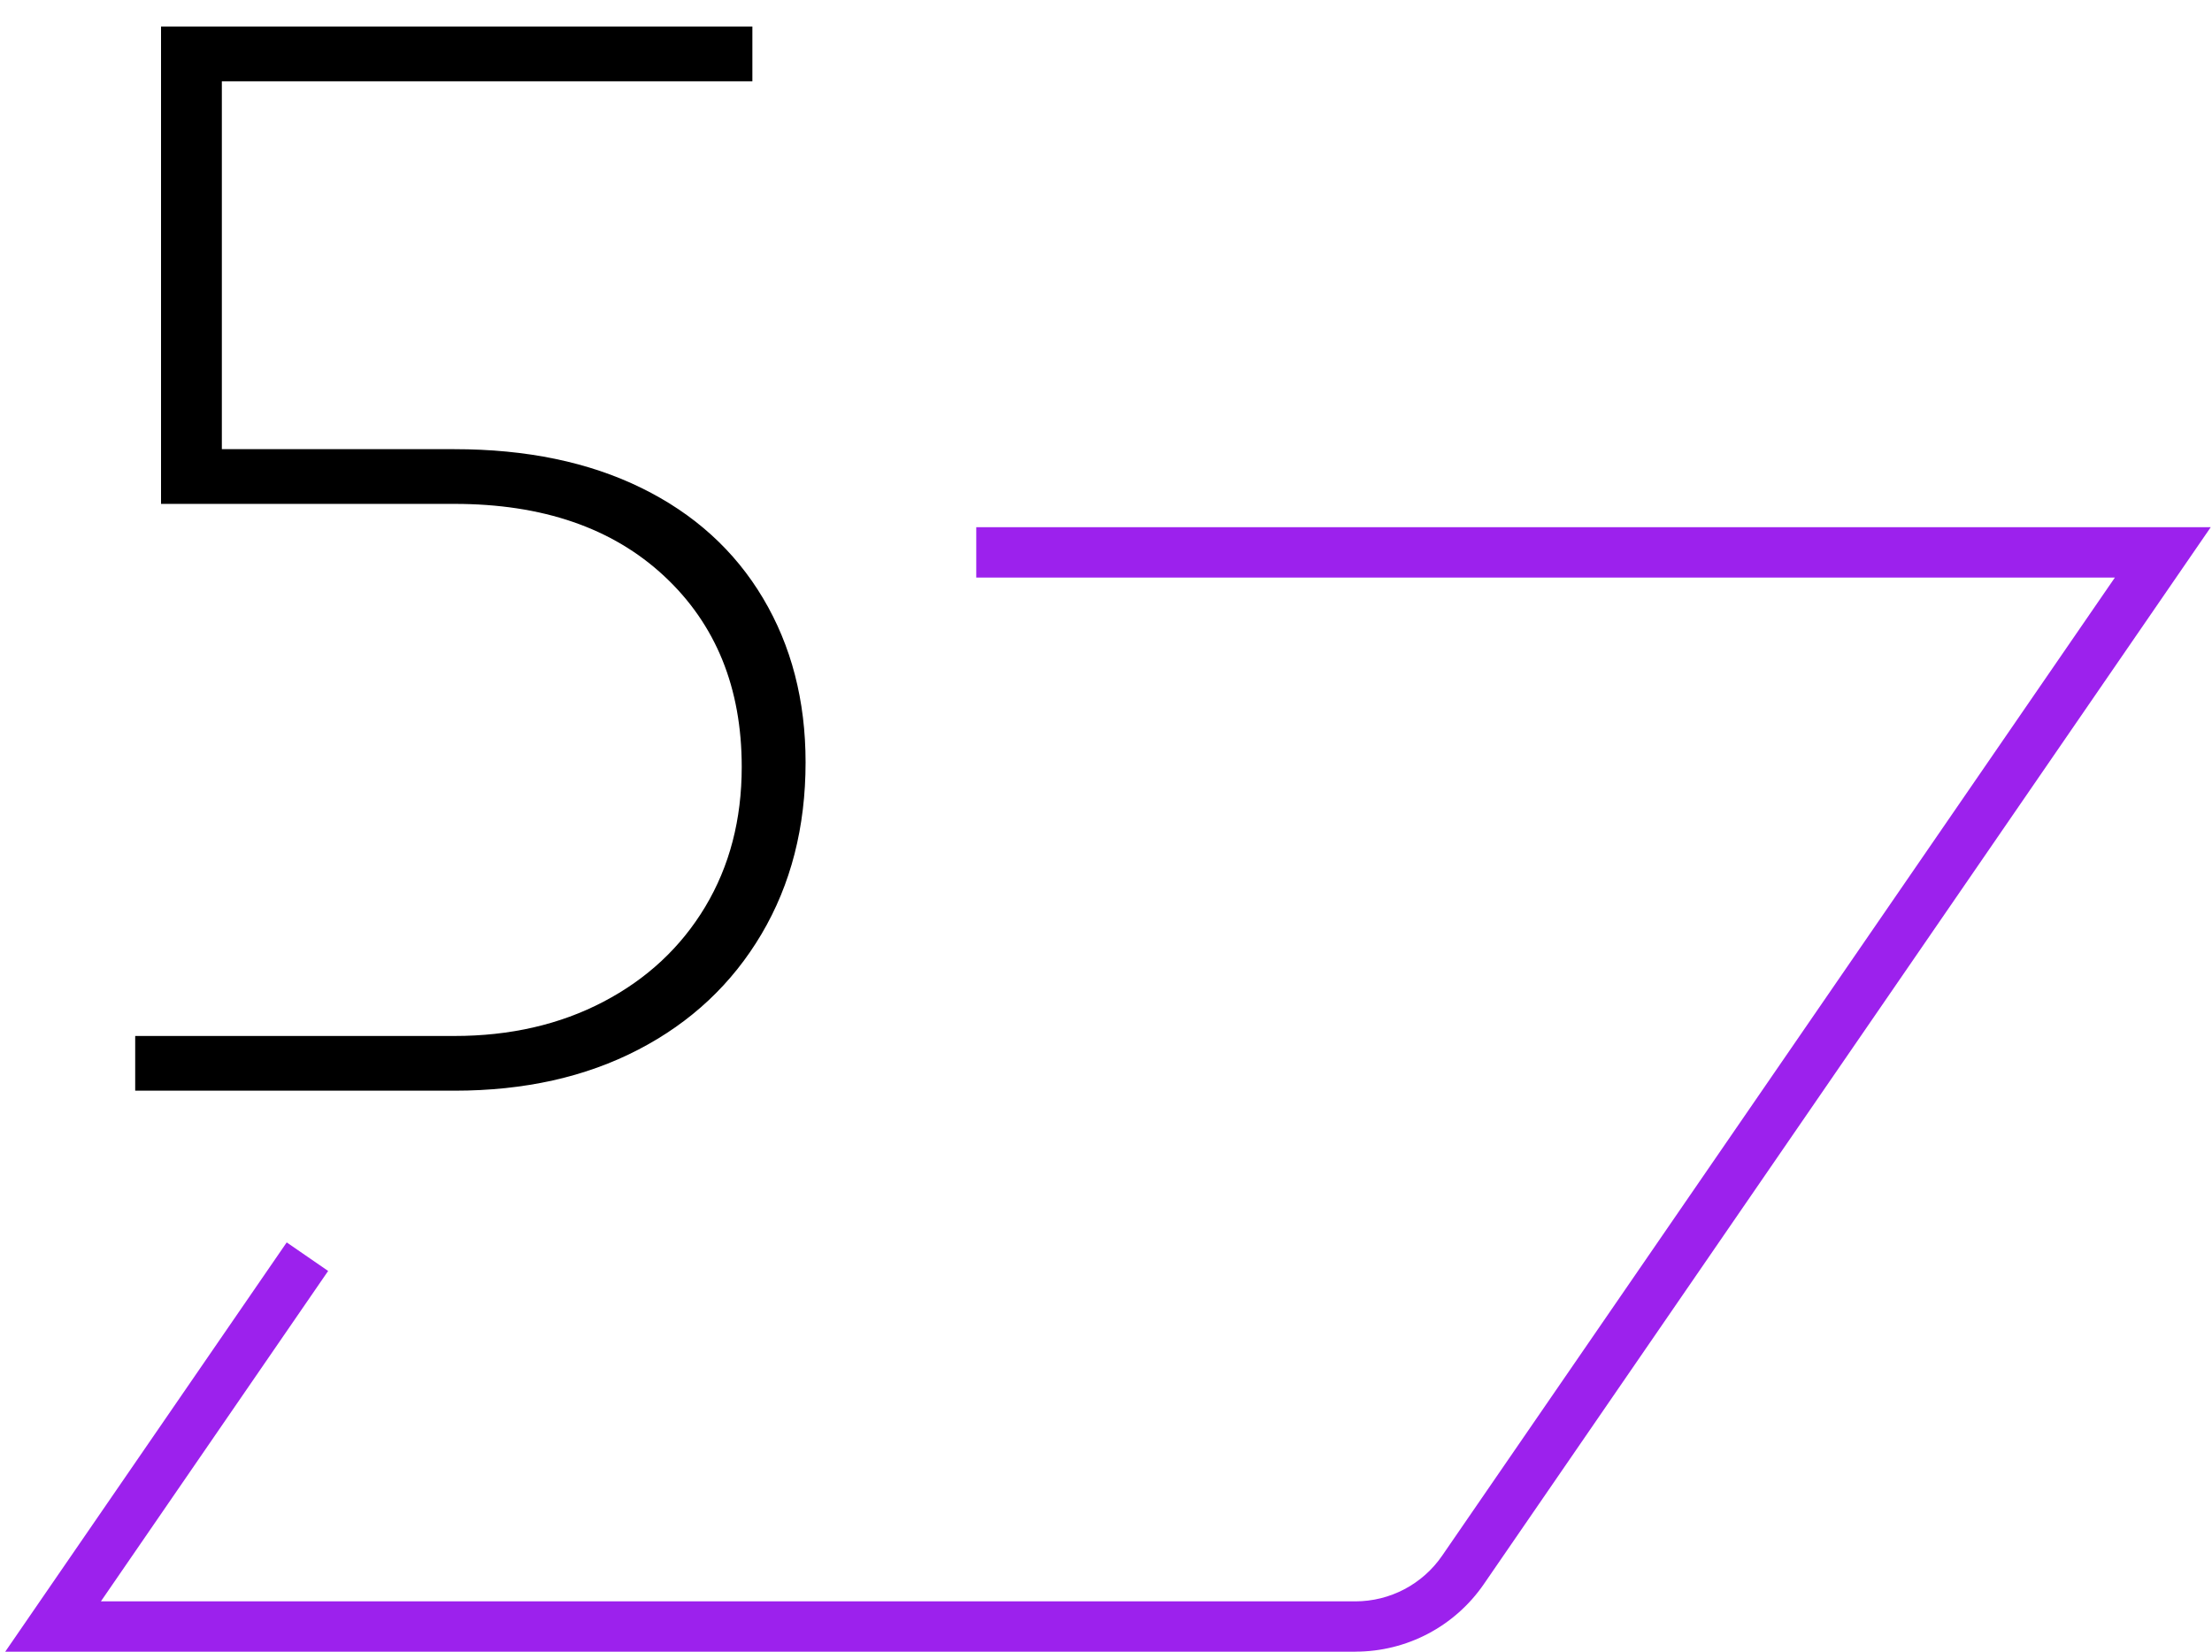
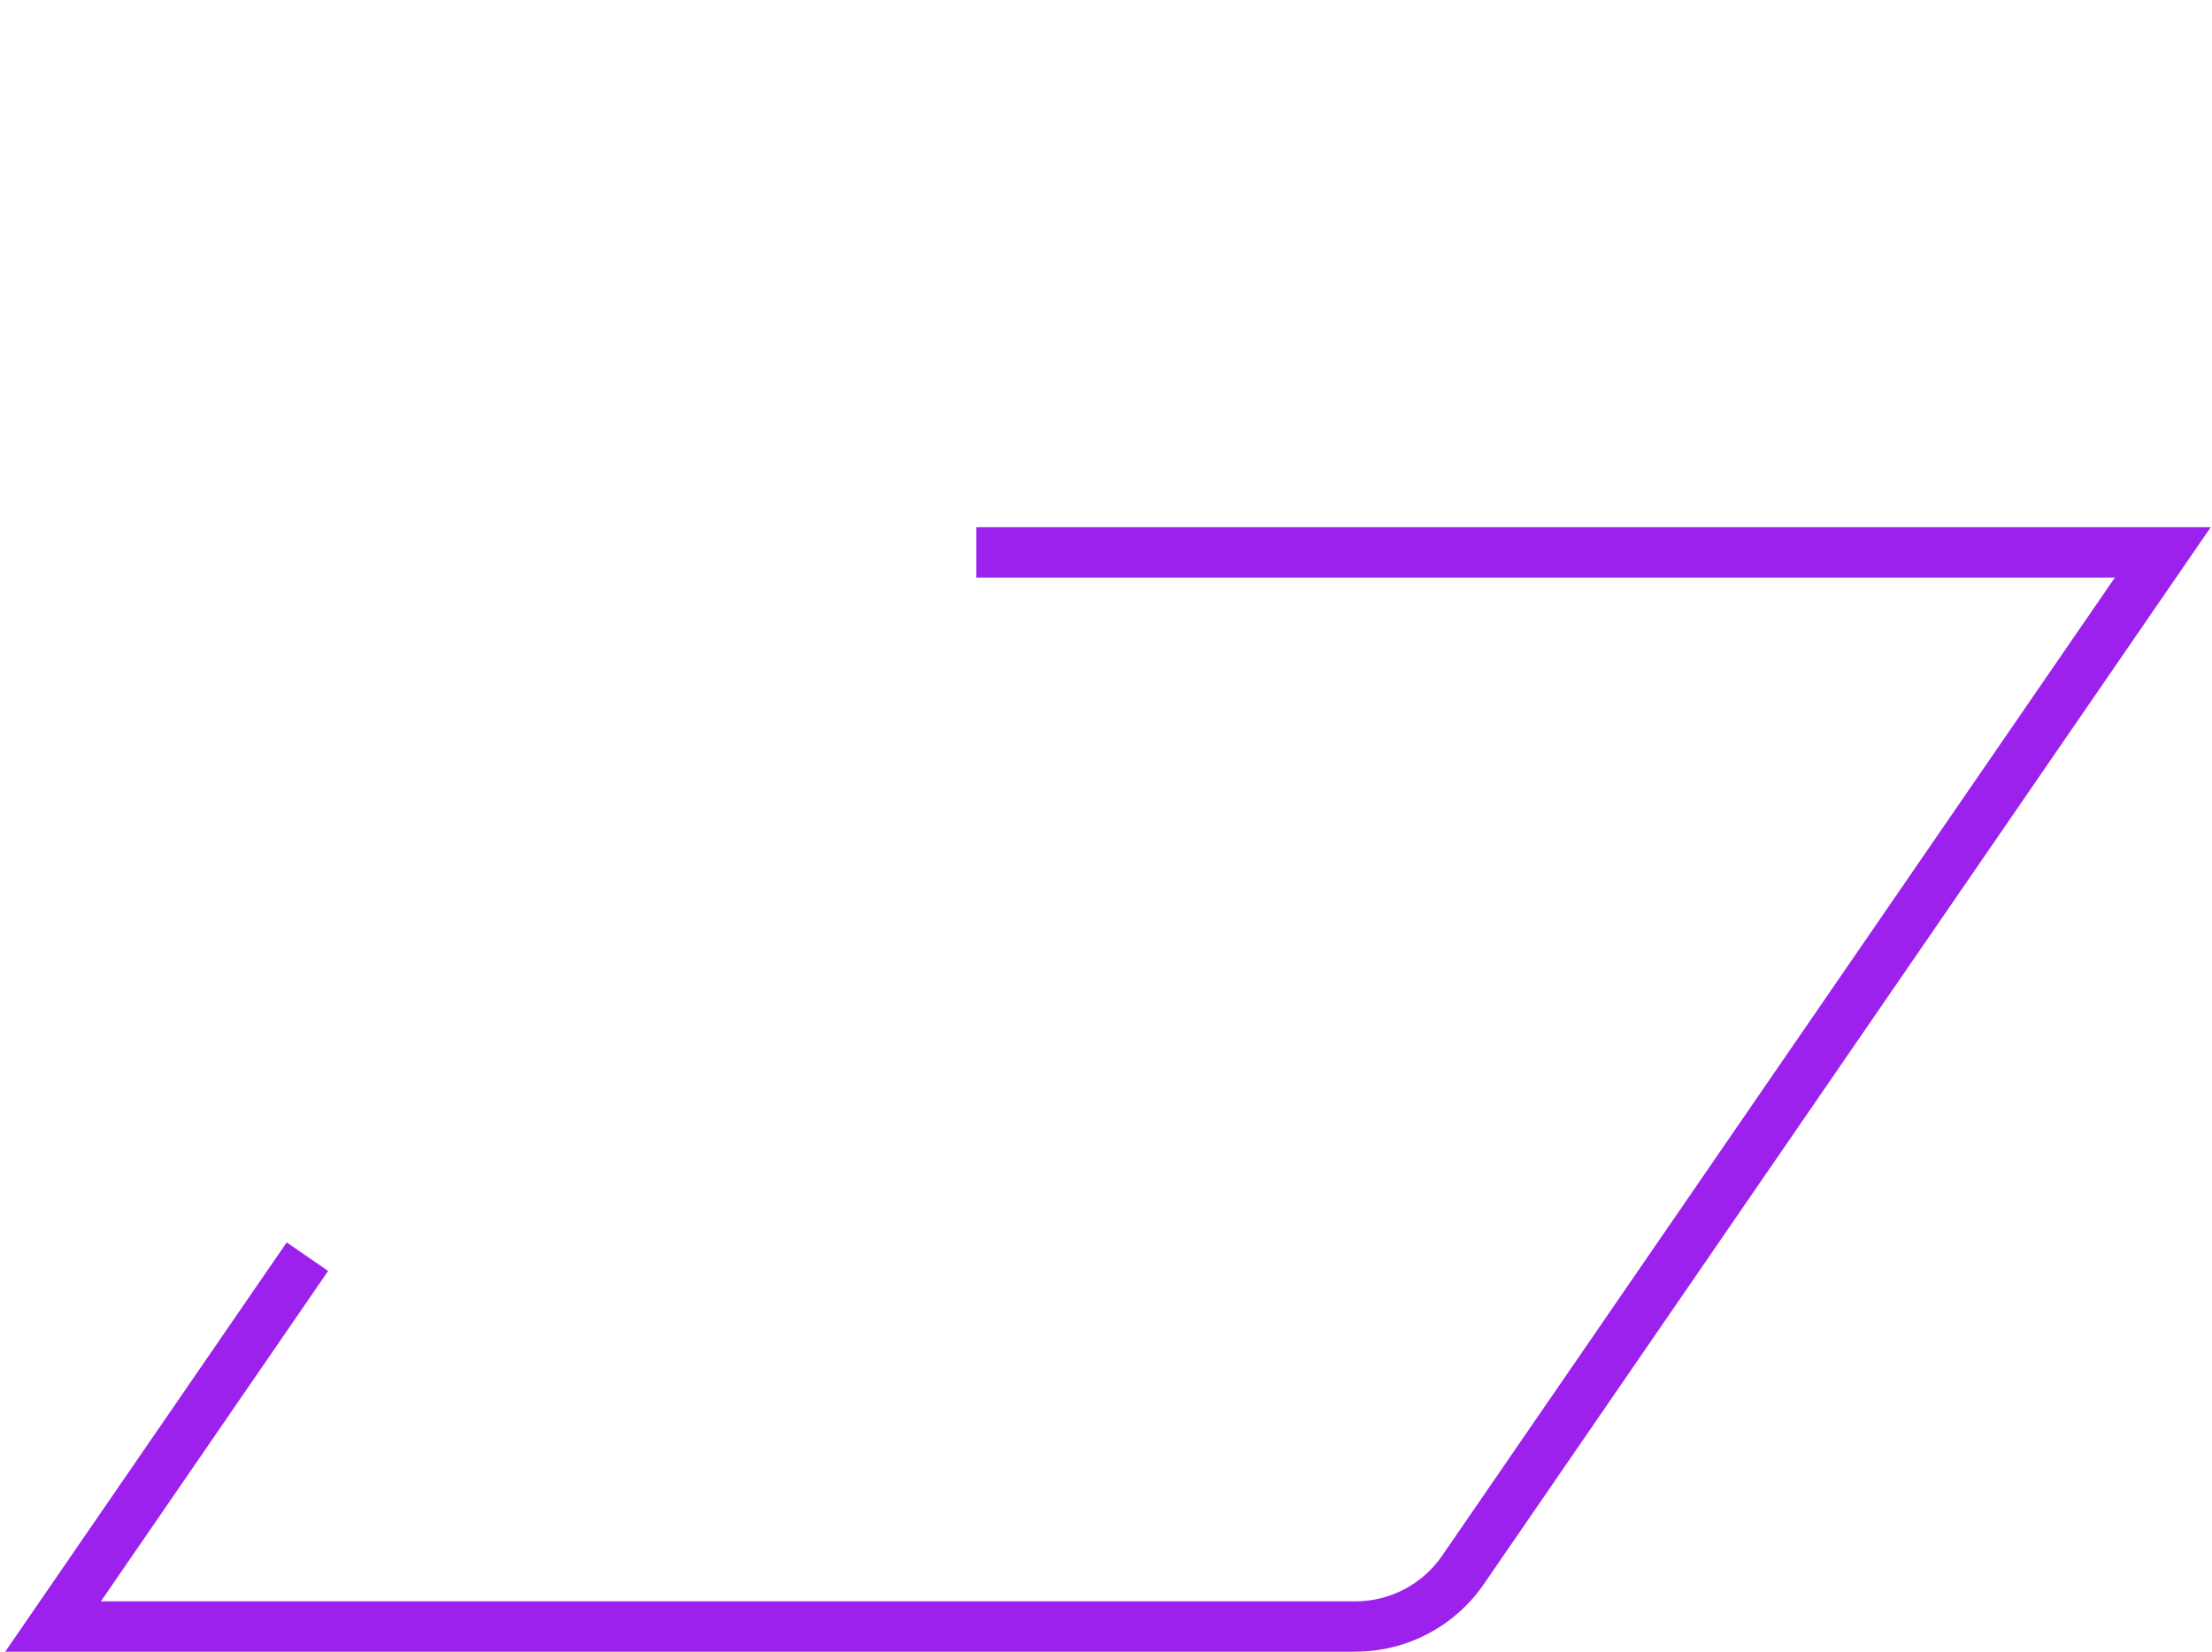
<svg xmlns="http://www.w3.org/2000/svg" width="75" height="56" viewBox="0 0 75 56" fill="none">
  <g clip-path="url(#clip0_3978_59553)">
    <path d="M45.957 56H0.177L9.721 42.123L11.126 43.091L3.421 54.293H45.954C47.132 54.293 48.233 53.713 48.899 52.742L71.707 19.582H33.101V17.875H74.957L50.31 53.71C49.323 55.144 47.698 55.998 45.957 55.998V56Z" fill="#9C21ED" />
-     <path d="M4.584 35.124H15.408C17.297 35.124 18.981 34.737 20.459 33.964C21.936 33.191 23.087 32.117 23.912 30.743C24.736 29.368 25.149 27.788 25.149 26.001C25.149 23.321 24.273 21.165 22.52 19.532C20.768 17.9 18.397 17.084 15.408 17.084H5.46V0.9H25.51V2.756H7.522V15.229H15.408C17.847 15.229 19.96 15.667 21.747 16.543C23.534 17.419 24.908 18.665 25.87 20.28C26.832 21.895 27.314 23.75 27.314 25.846C27.314 28.045 26.815 29.987 25.819 31.67C24.822 33.354 23.431 34.66 21.644 35.587C19.857 36.515 17.779 36.979 15.408 36.979H4.584V35.124Z" fill="black" />
  </g>
  <defs>
    <clipPath id="clip0_3978_59553">
      <rect width="74.779" height="56" fill="white" transform="translate(0.177)" />
    </clipPath>
  </defs>
</svg>